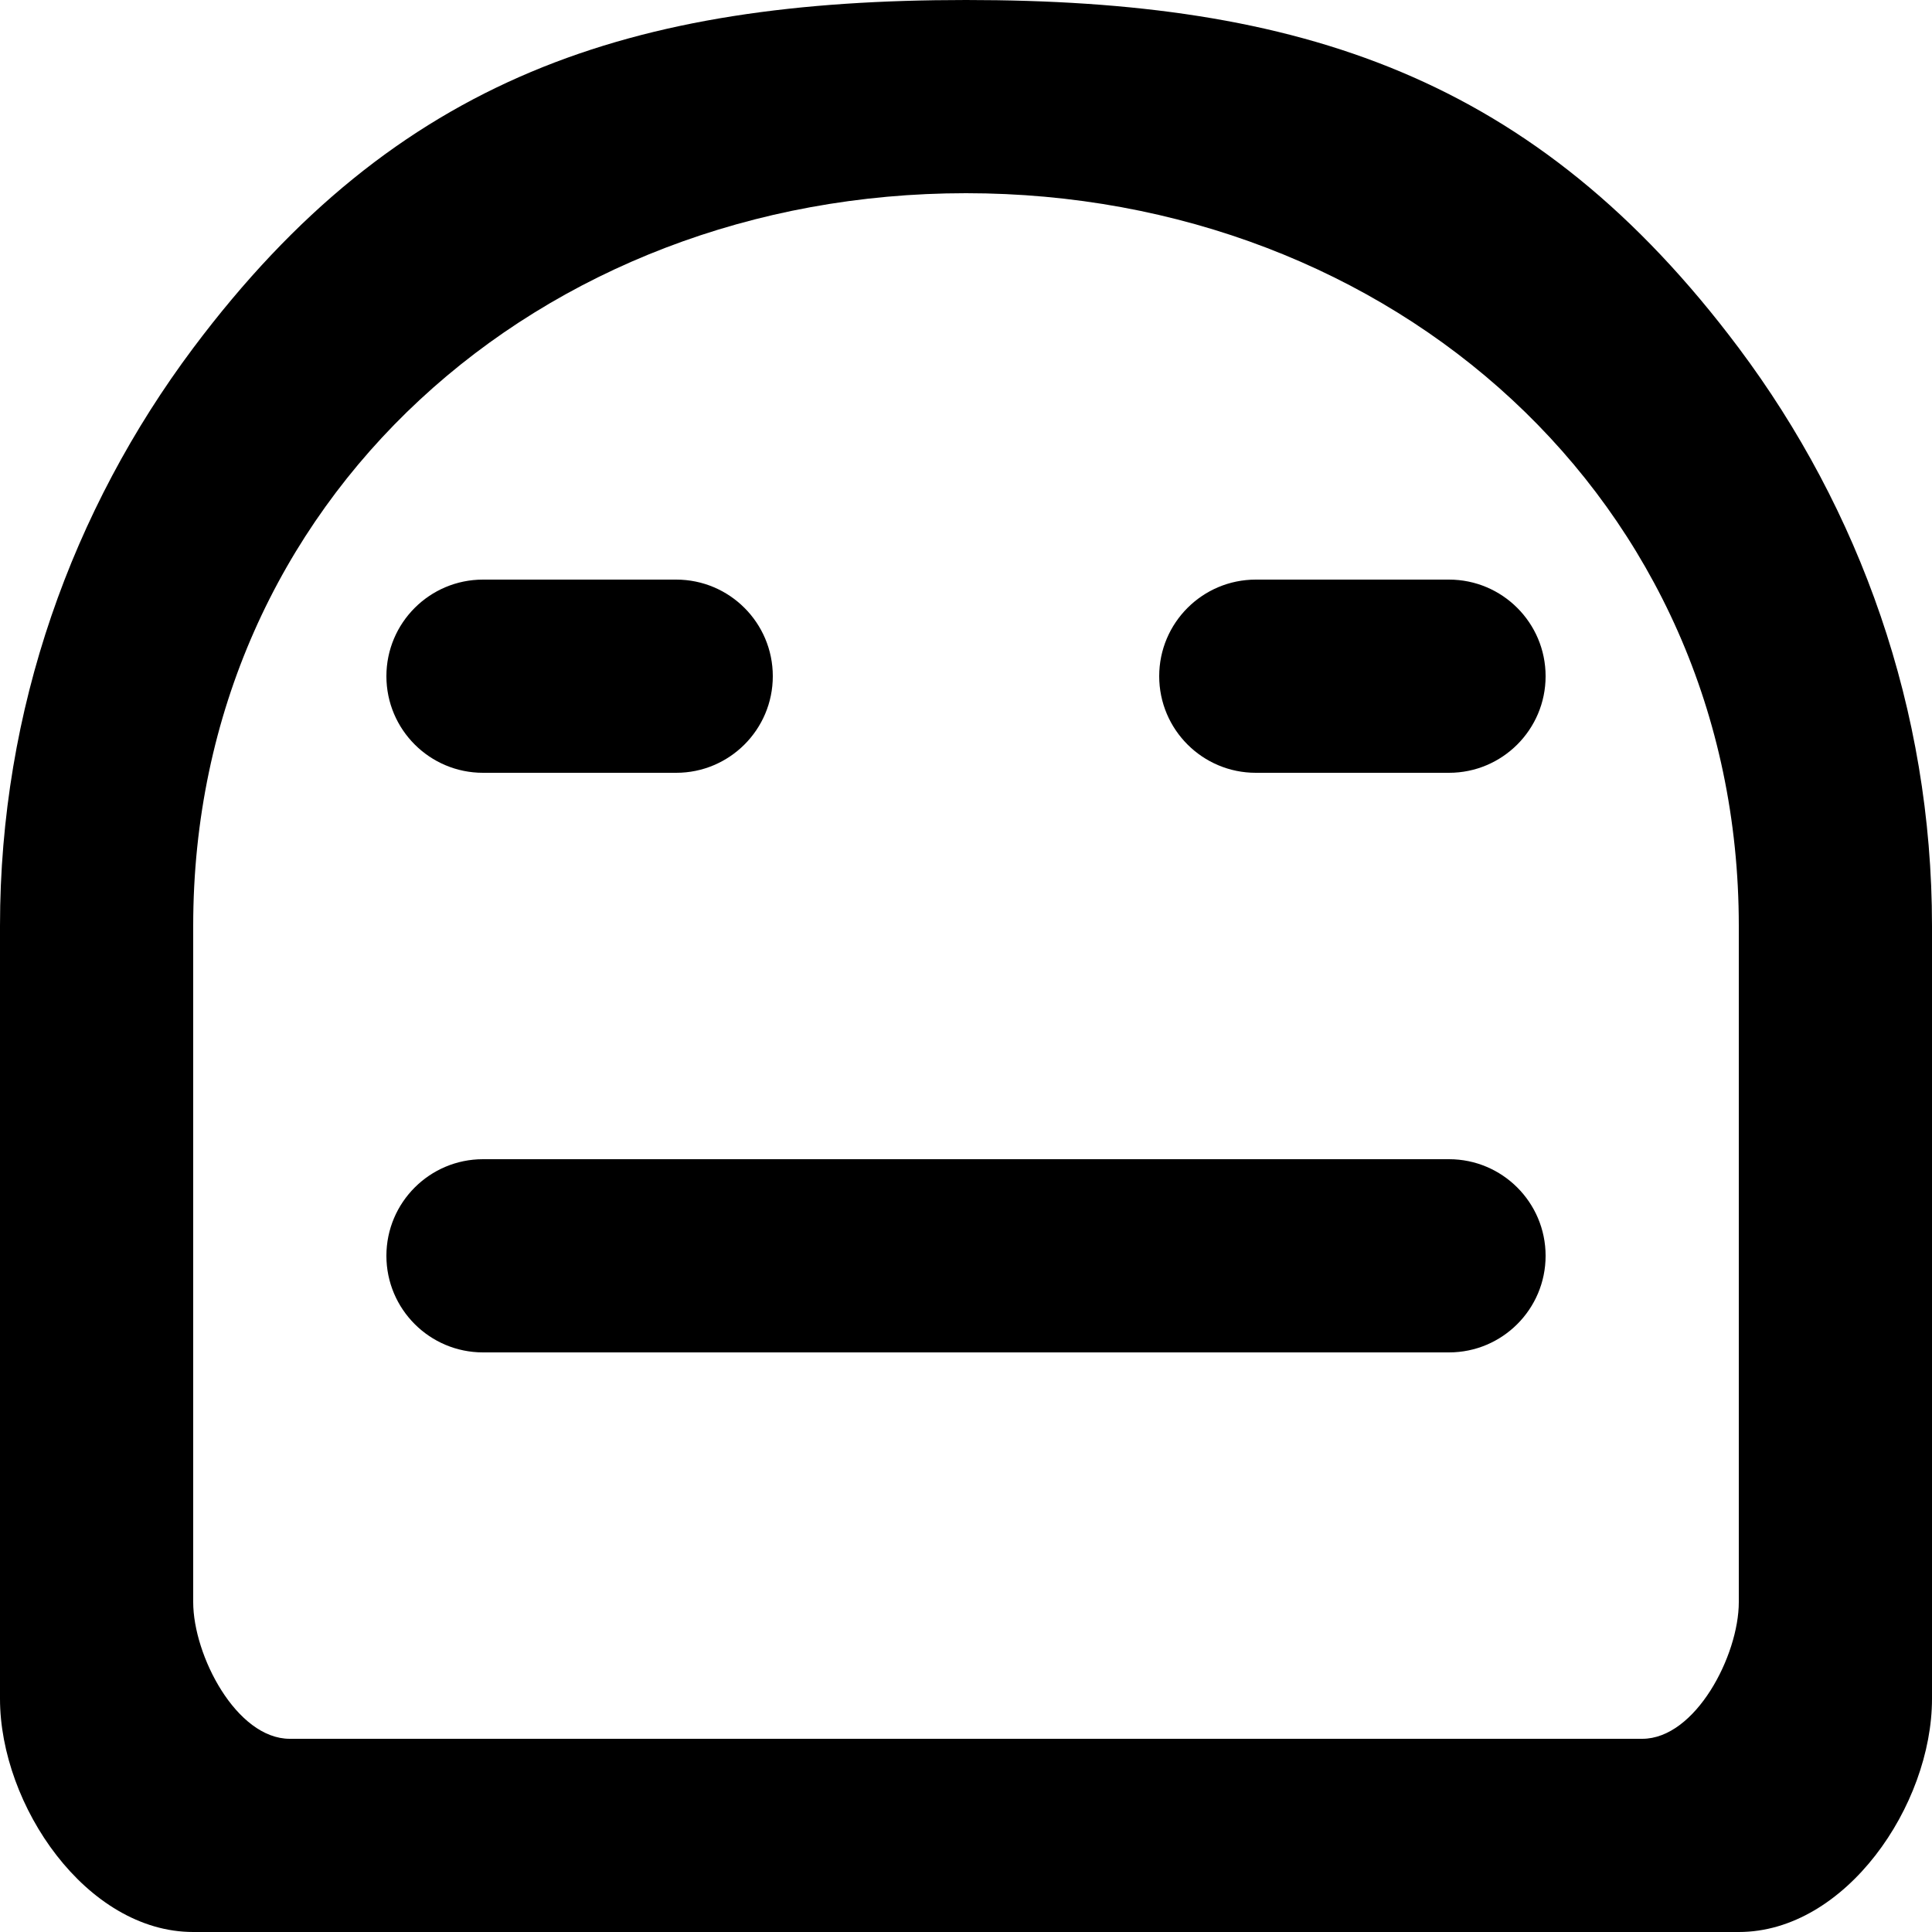
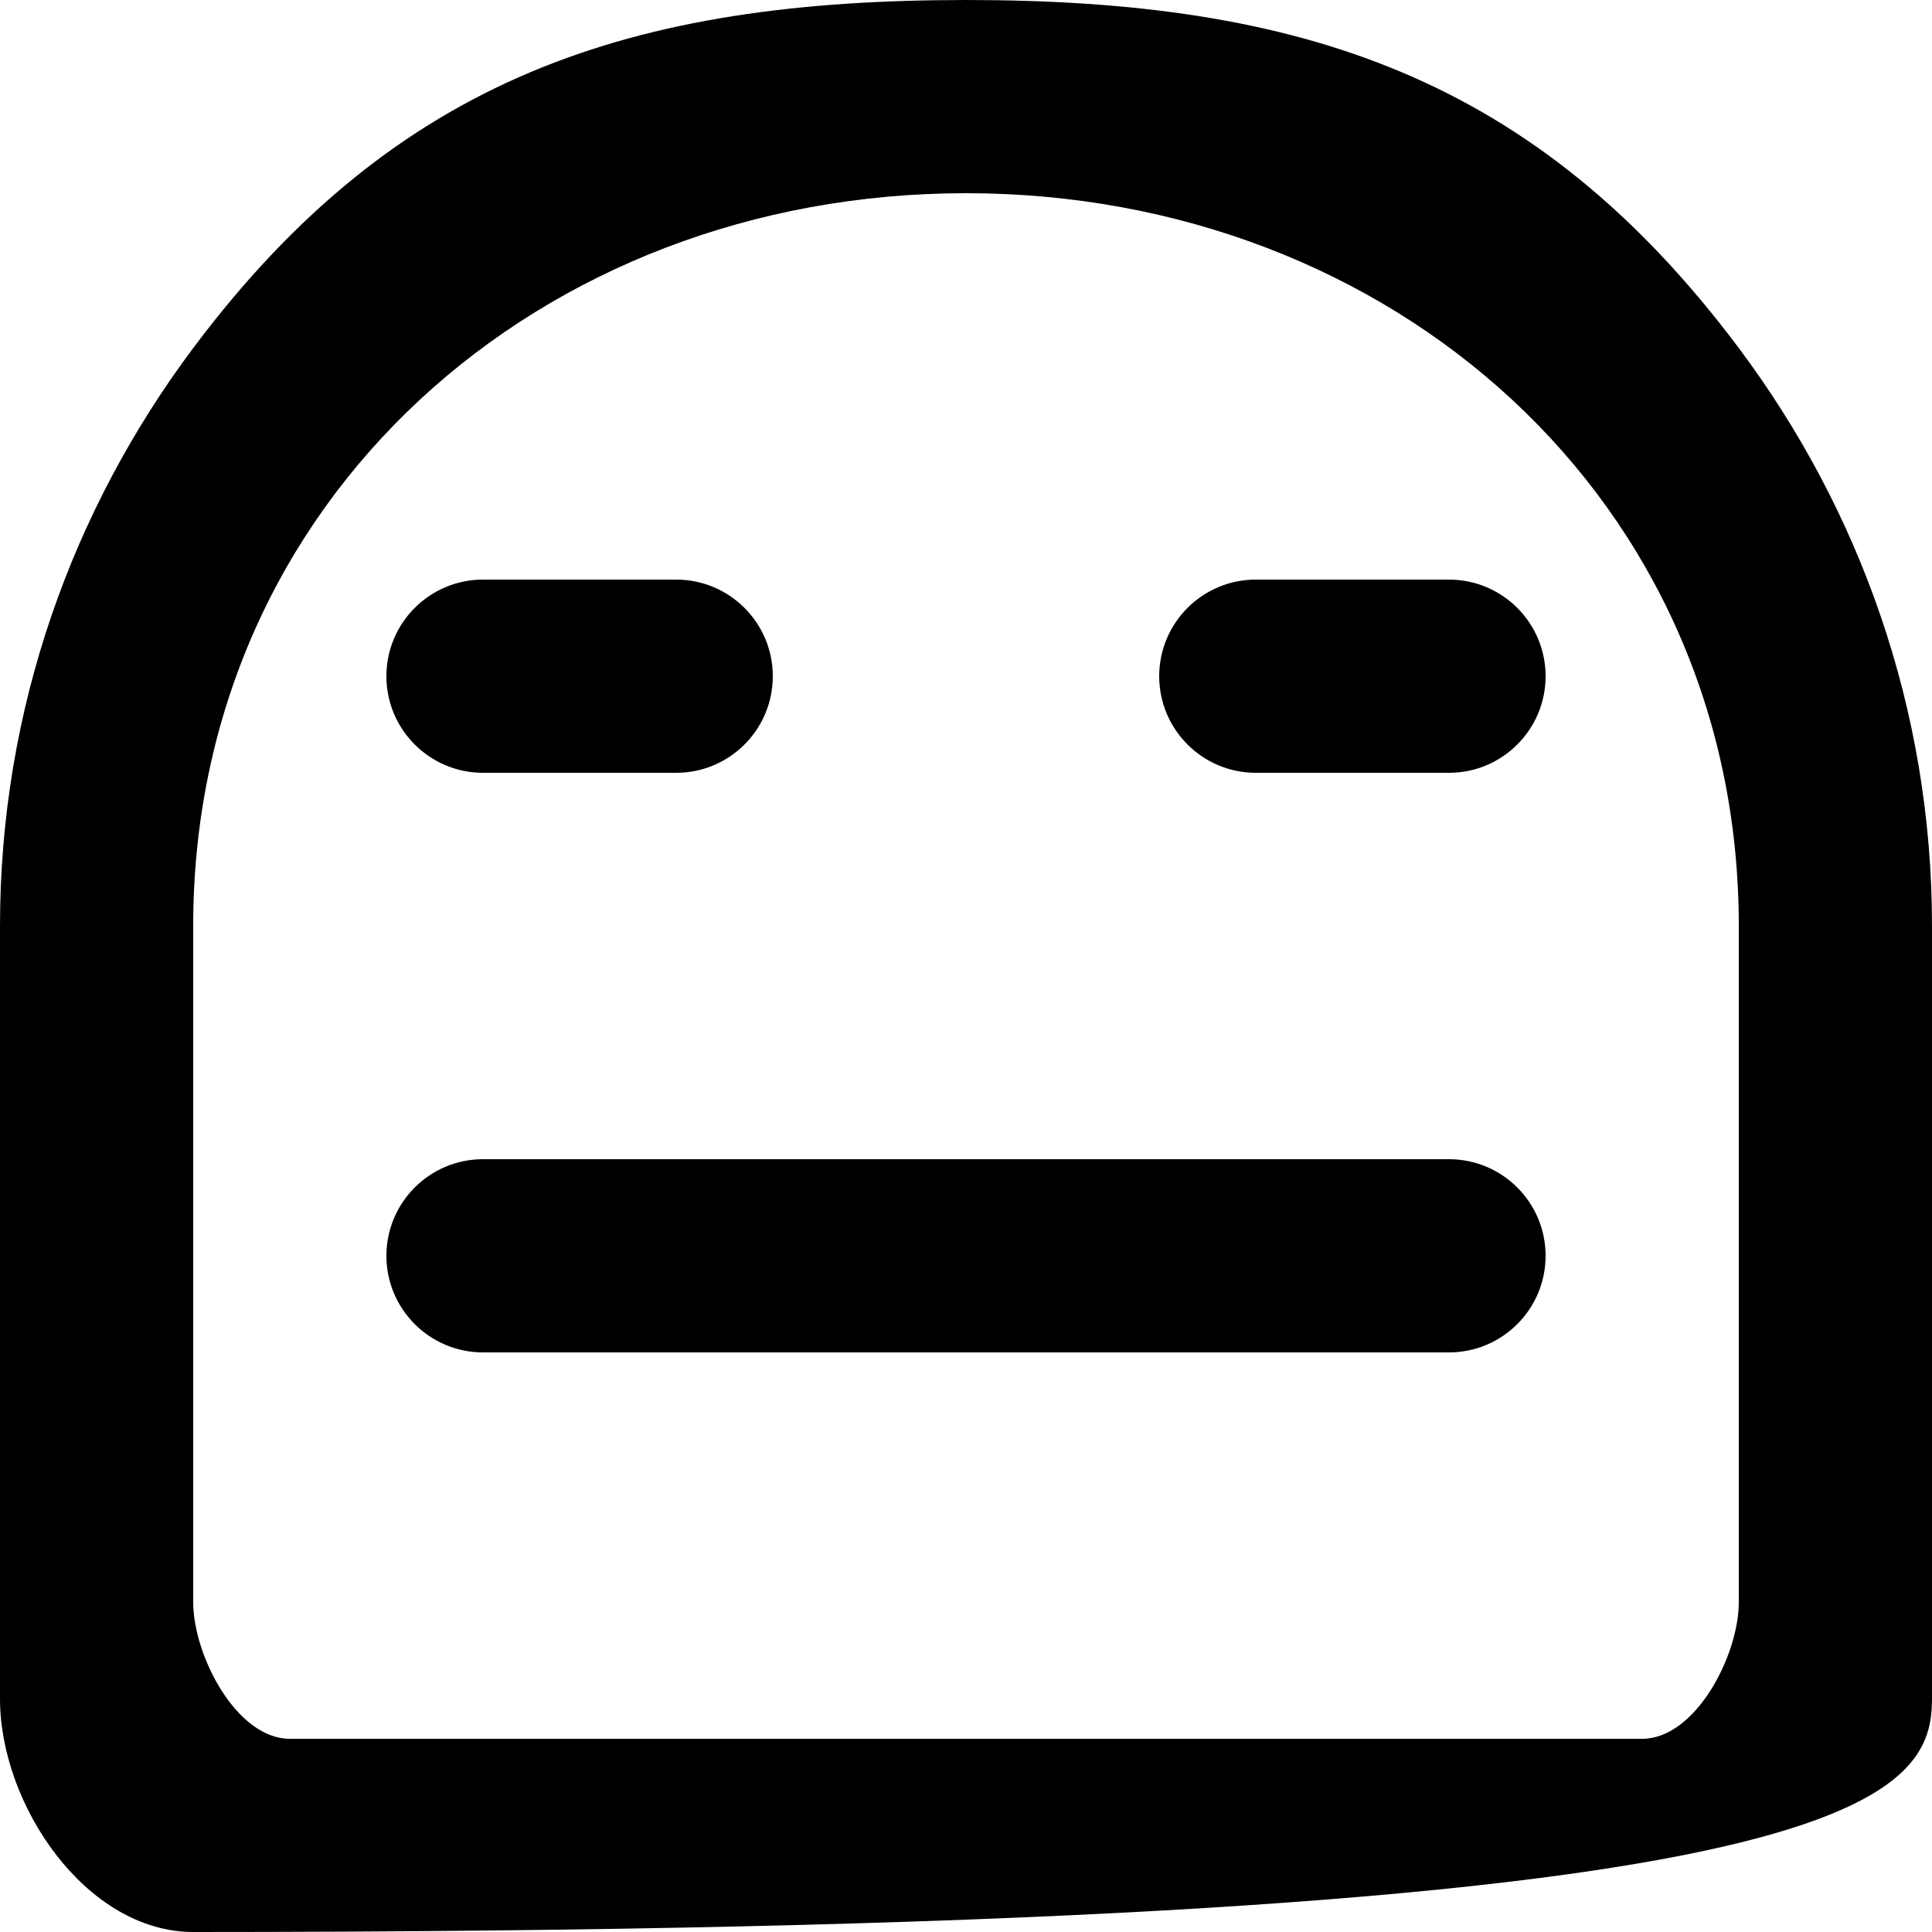
<svg xmlns="http://www.w3.org/2000/svg" width="800px" height="800px" viewBox="0 0 20 20" version="1.1">
  <title>emoji_neutral [#525]</title>
  <desc>Created with Sketch.</desc>
  <defs>

</defs>
  <g id="Page-1" stroke="none" stroke-width="1" fill="none" fill-rule="evenodd">
    <g id="Dribbble-Light-Preview" transform="translate(-180, -5879)" fill="#000000">
      <g id="icons" transform="translate(56, 160)">
-         <path d="M140,5726 C140,5726.552 139.552,5727 139,5727 L137,5727 C136.448,5727 136,5726.552 136,5726 L136,5726 C136,5725.448 136.448,5725 137,5725 L139,5725 C139.552,5725 140,5725.448 140,5726 L140,5726 Z M140,5732 C140,5732.552 139.552,5733 139,5733 L129,5733 C128.448,5733 128,5732.552 128,5732 L128,5732 C128,5731.448 128.448,5731 129,5731 L139,5731 C139.552,5731 140,5731.448 140,5732 L140,5732 Z M132,5726 C132,5726.552 131.552,5727 131,5727 L129,5727 C128.448,5727 128,5726.552 128,5726 C128,5725.448 128.448,5725 129,5725 L131,5725 C131.552,5725 132,5725.448 132,5726 L132,5726 Z M142,5735.585 C142,5736.137 141.552,5737 141,5737 L127,5737 C126.448,5737 126,5736.137 126,5735.585 L126,5728.585 C126,5724.174 129.589,5721 134,5721 C138.411,5721 142,5724.174 142,5728.585 L142,5735.585 Z M142,5722.603 C139.89,5719.785 137.453,5719 134,5719 C130.546,5719 128.11,5719.786 126,5722.603 C124.75,5724.273 124,5726.339 124,5728.585 L124,5736.585 C124,5737.689 124.895,5739 126,5739 L142,5739 C143.105,5739 144,5737.689 144,5736.585 L144,5728.585 C144,5726.339 143.25,5724.273 142,5722.603 L142,5722.603 Z" id="emoji_neutral-[#525]">
+         <path d="M140,5726 C140,5726.552 139.552,5727 139,5727 L137,5727 C136.448,5727 136,5726.552 136,5726 L136,5726 C136,5725.448 136.448,5725 137,5725 L139,5725 C139.552,5725 140,5725.448 140,5726 L140,5726 Z M140,5732 C140,5732.552 139.552,5733 139,5733 L129,5733 C128.448,5733 128,5732.552 128,5732 L128,5732 C128,5731.448 128.448,5731 129,5731 L139,5731 C139.552,5731 140,5731.448 140,5732 L140,5732 Z M132,5726 C132,5726.552 131.552,5727 131,5727 L129,5727 C128.448,5727 128,5726.552 128,5726 C128,5725.448 128.448,5725 129,5725 L131,5725 C131.552,5725 132,5725.448 132,5726 L132,5726 Z M142,5735.585 C142,5736.137 141.552,5737 141,5737 L127,5737 C126.448,5737 126,5736.137 126,5735.585 L126,5728.585 C126,5724.174 129.589,5721 134,5721 C138.411,5721 142,5724.174 142,5728.585 L142,5735.585 Z M142,5722.603 C139.89,5719.785 137.453,5719 134,5719 C130.546,5719 128.11,5719.786 126,5722.603 C124.75,5724.273 124,5726.339 124,5728.585 L124,5736.585 C124,5737.689 124.895,5739 126,5739 C143.105,5739 144,5737.689 144,5736.585 L144,5728.585 C144,5726.339 143.25,5724.273 142,5722.603 L142,5722.603 Z" id="emoji_neutral-[#525]">

</path>
      </g>
    </g>
  </g>
</svg>